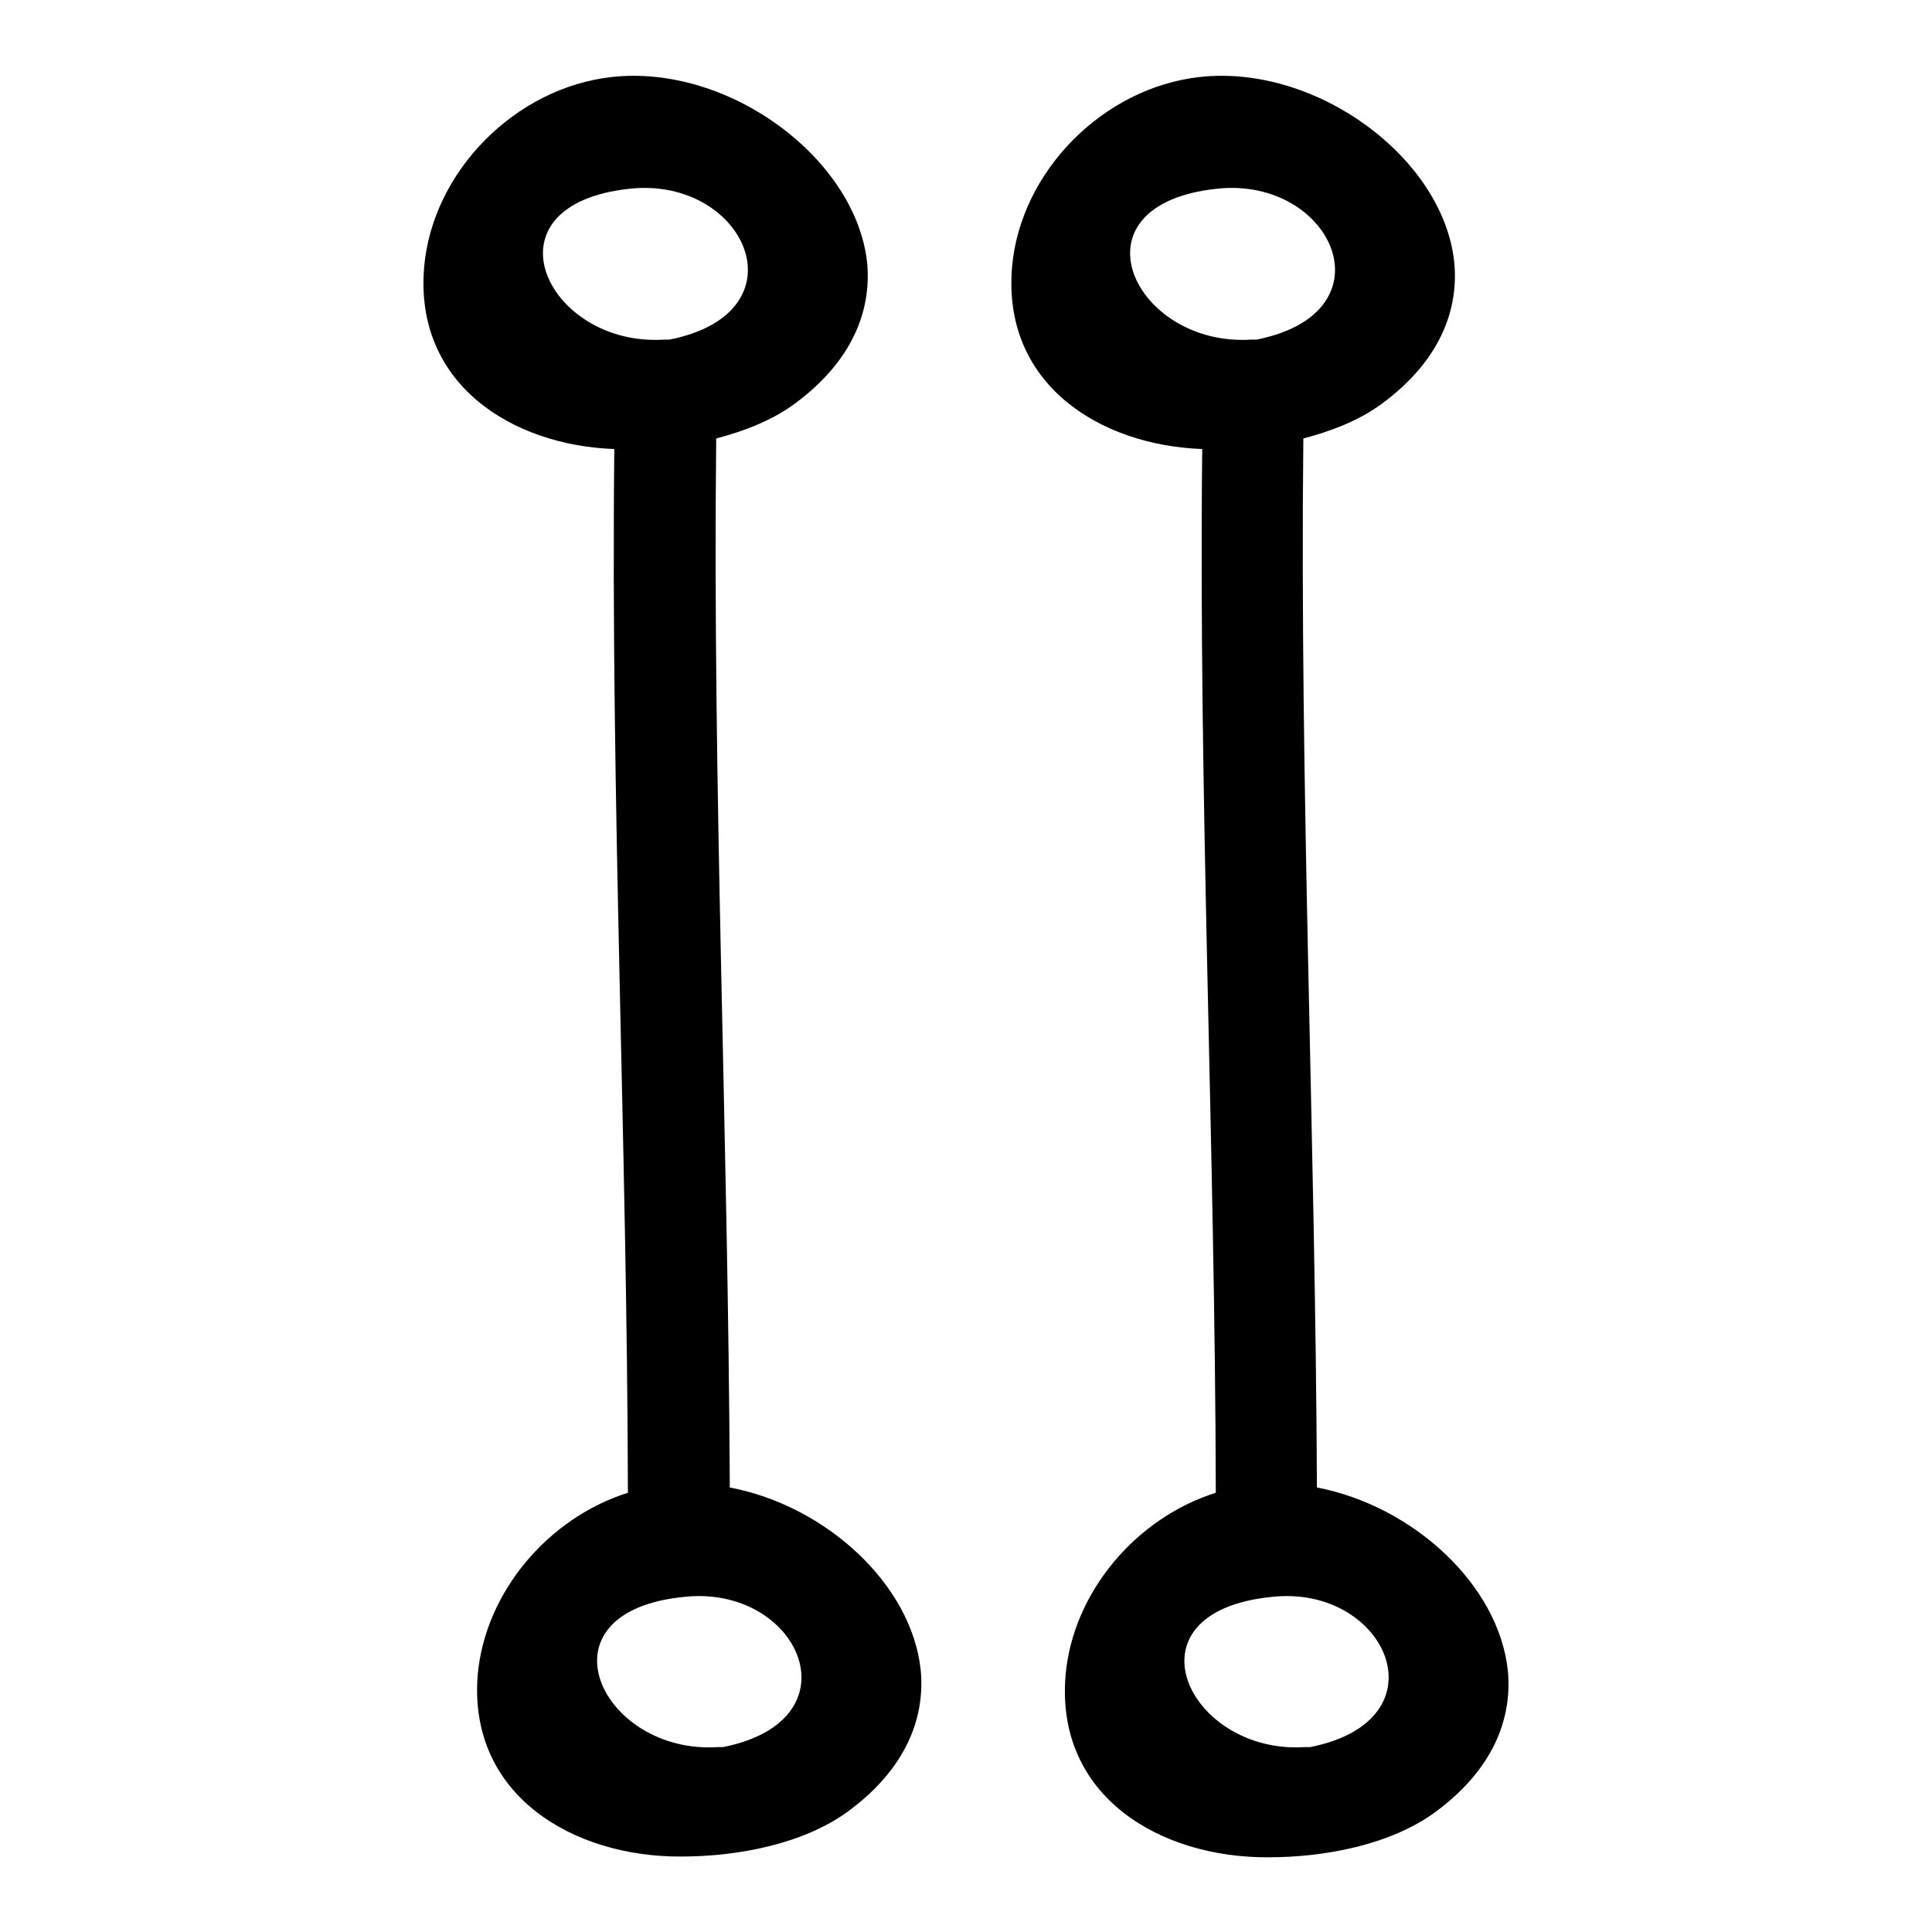
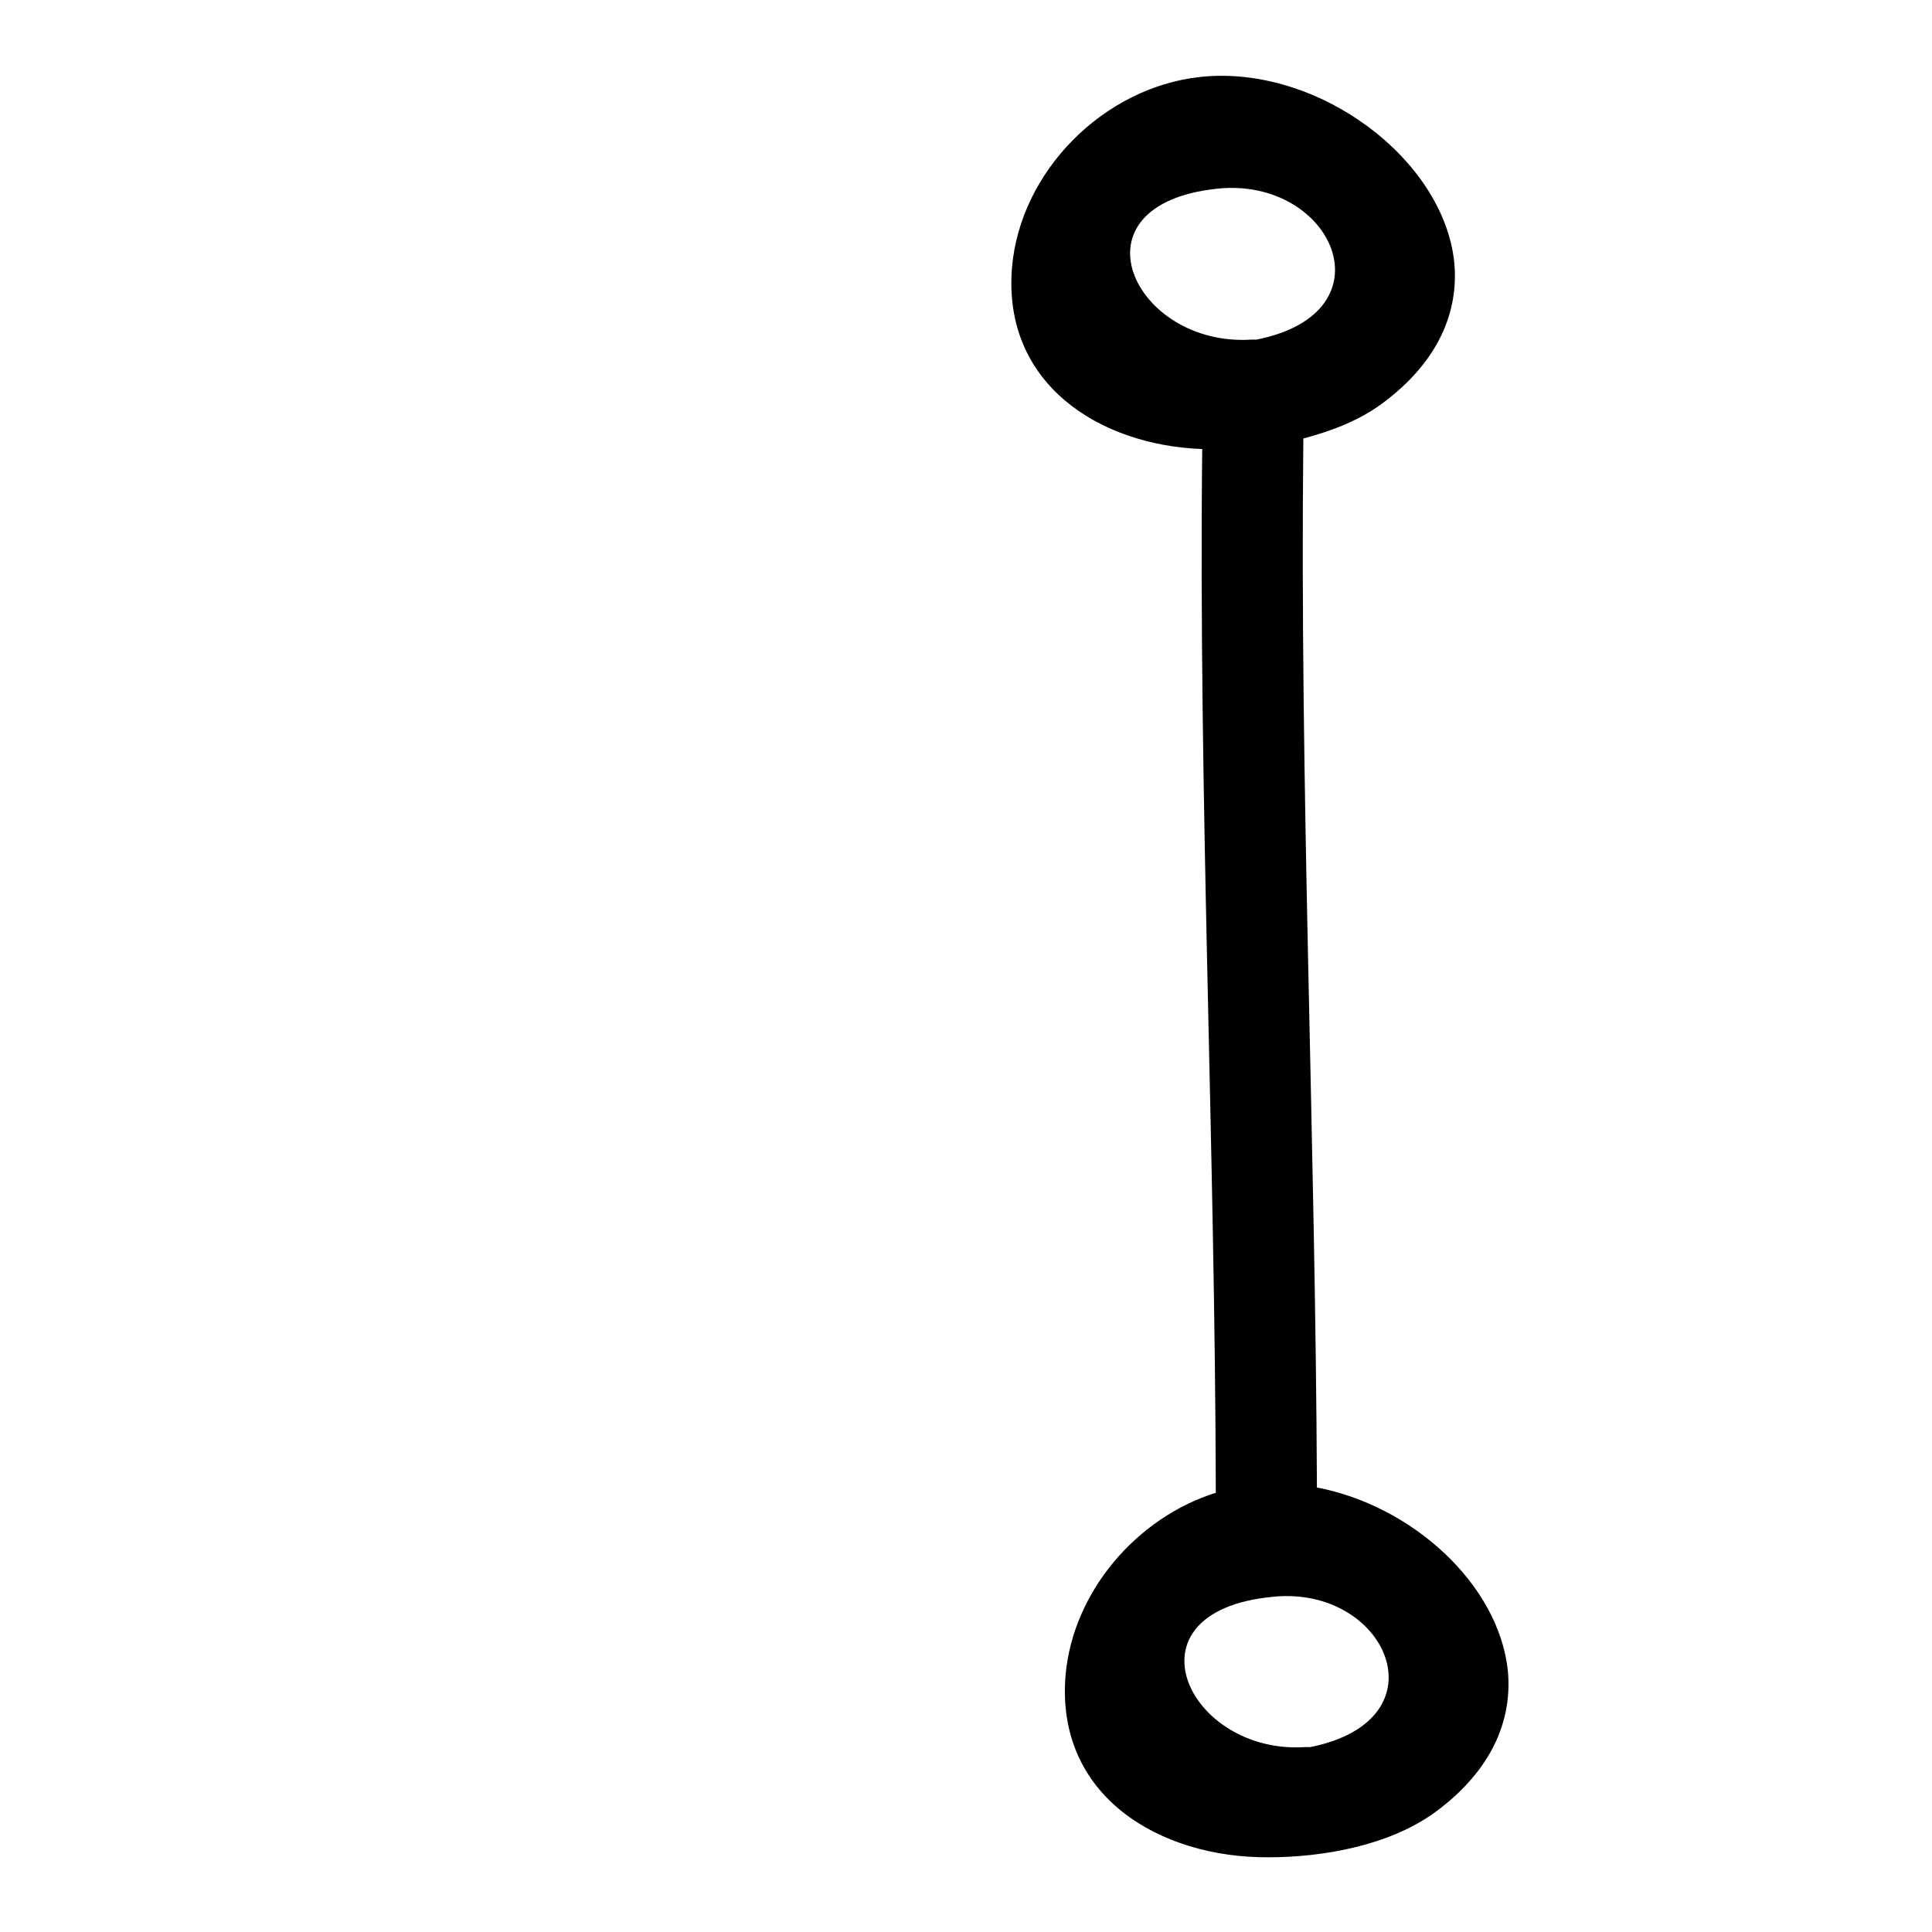
<svg xmlns="http://www.w3.org/2000/svg" version="1.1" x="0px" y="0px" viewBox="0 0 256 256" enable-background="new 0 0 256 256" xml:space="preserve">
  <g>
    <g>
      <g>
        <g>
-           <path fill="#000000" d="M96.7,197.1c-0.2-46.4-2.3-92.7-1.8-139c3.8-1,7.4-2.4,10.4-4.6c7.6-5.6,10.2-12.3,9.6-18.7C113.4,21,96.6,8.5,81.1,10.2c-12.8,1.4-23.8,12.5-24.9,25.2c-1.3,15.4,11.5,23.6,25.2,24.1c-0.5,46.1,1.7,92.2,1.8,138.3c-10.5,3.3-18.9,13.1-19.9,24.1C62,237.9,76,246.1,90.3,246c7.3,0,16.1-1.6,22.1-6c7.6-5.6,10.2-12.3,9.6-18.7C120.8,209.9,109.4,199.5,96.7,197.1z M83.5,25c15.3-1.6,23.3,16.4,5.2,20c-0.2,0-0.5,0-0.7,0C72.4,46,63.5,27.1,83.5,25z M95.8,231.5c-0.2,0-0.5,0-0.7,0c-15.5,1-24.4-17.9-4.5-19.9C105.9,209.9,113.9,227.9,95.8,231.5z" />
          <path fill="#000000" d="M174.5,197.1c-0.2-46.4-2.3-92.7-1.8-139c3.8-1,7.4-2.4,10.4-4.6c7.6-5.6,10.2-12.3,9.6-18.7c-1.4-13.8-18.2-26.3-33.7-24.6c-12.8,1.4-23.8,12.5-24.9,25.2c-1.3,15.4,11.5,23.6,25.2,24.1c-0.5,46.1,1.7,92.2,1.8,138.3c-10.5,3.3-18.9,13.1-19.9,24.1c-1.4,16.1,12.5,24.3,26.9,24.2c7.3,0,16.1-1.6,22.1-6c7.6-5.6,10.2-12.3,9.6-18.7C198.6,209.9,187.1,199.5,174.5,197.1z M161.3,25c15.3-1.6,23.3,16.4,5.2,20c-0.2,0-0.5,0-0.7,0C150.2,46,141.3,27.1,161.3,25z M173.6,231.5c-0.2,0-0.5,0-0.7,0c-15.5,1-24.4-17.9-4.4-19.9C183.7,209.9,191.7,227.9,173.6,231.5z" />
        </g>
      </g>
      <g />
      <g />
      <g />
      <g />
      <g />
      <g />
      <g />
      <g />
      <g />
      <g />
      <g />
      <g />
      <g />
      <g />
      <g />
    </g>
  </g>
</svg>